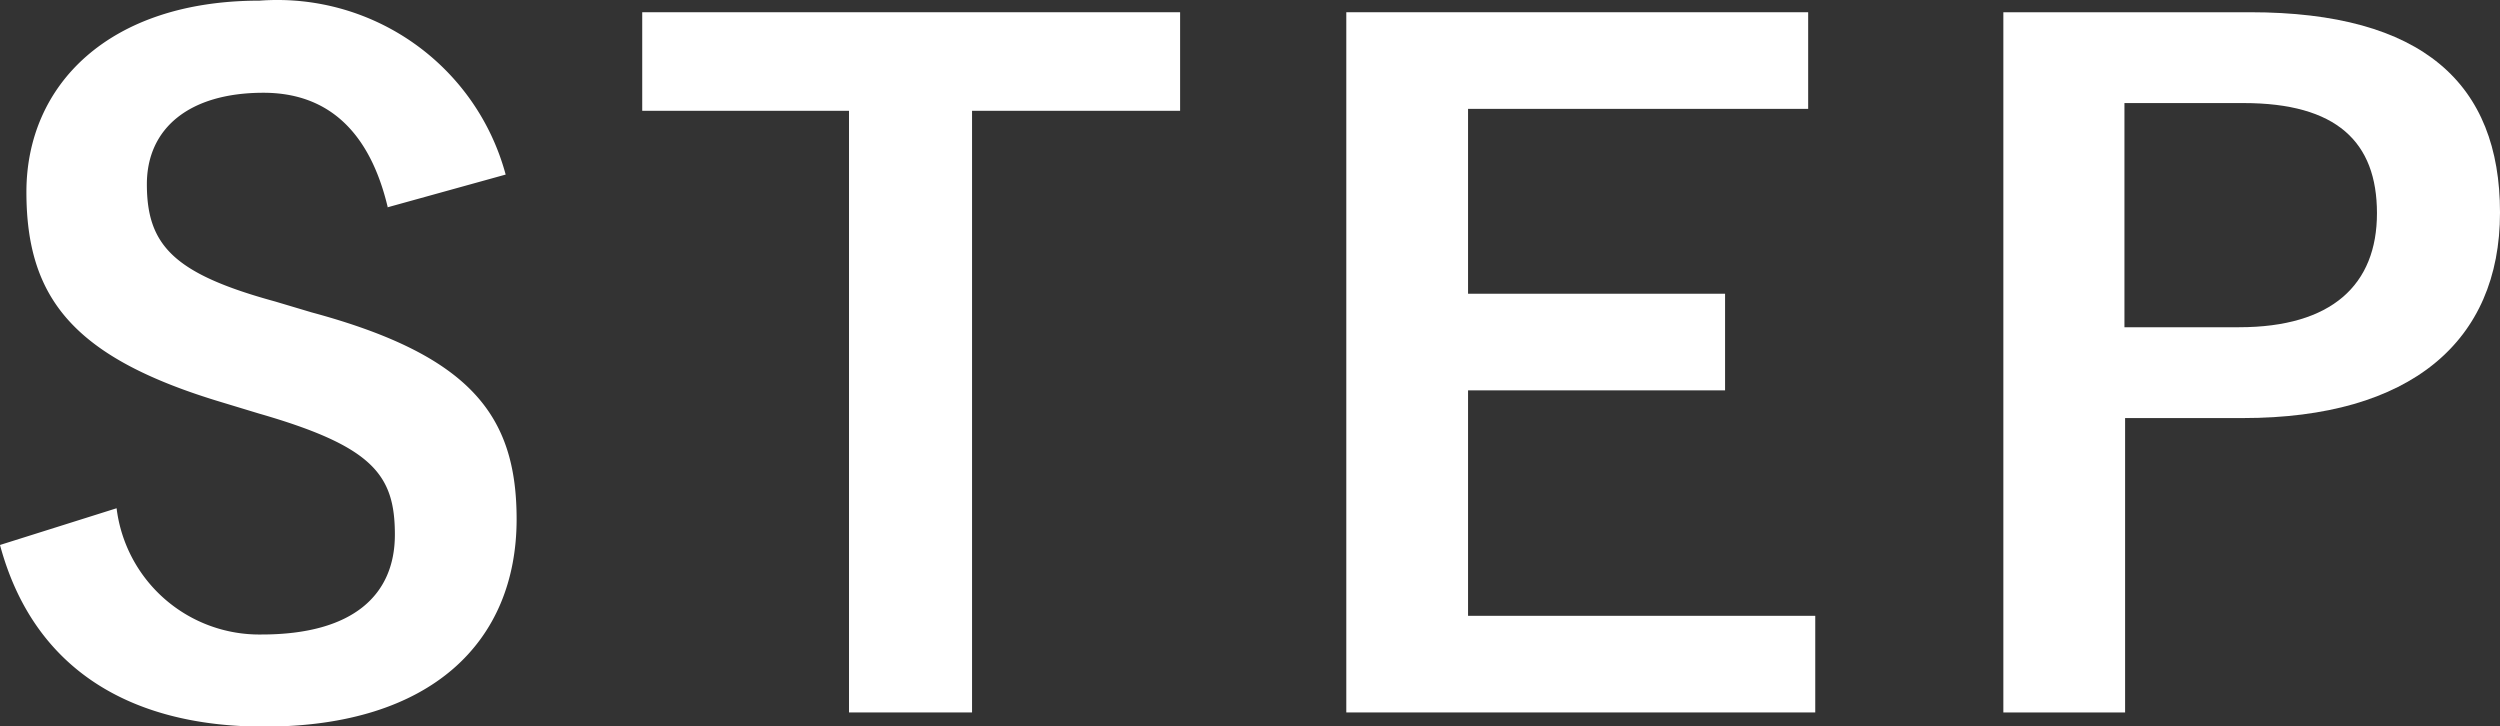
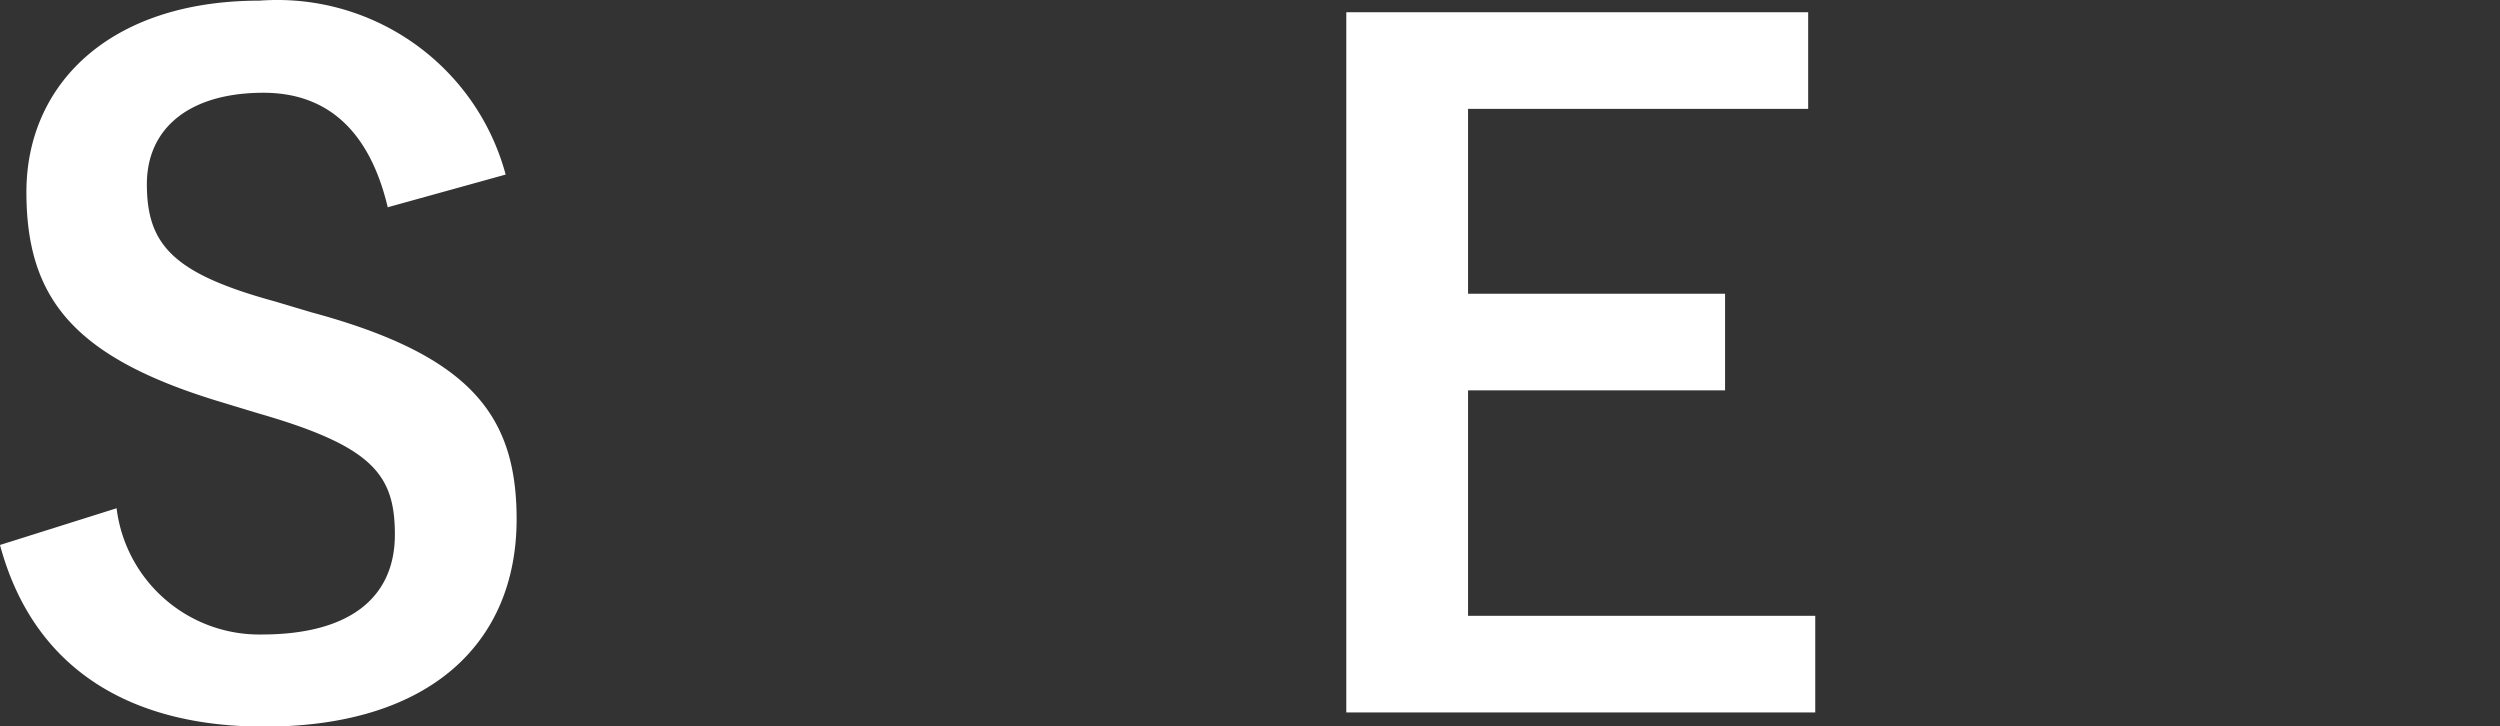
<svg xmlns="http://www.w3.org/2000/svg" id="_レイヤー_1" viewBox="0 0 38.81 11.27">
  <rect x="0" y="0" width="38.81" height="11.27" fill="#333333" stroke="none" />
  <defs>
    <style>.cls-1{fill:#fff;stroke-width:0}</style>
  </defs>
  <g id="content-05-en-step">
    <g id="_グループ_883">
      <path id="_パス_1036" class="cls-1" d="M6.02 3.22c-.28-1.18-.93-1.78-1.93-1.78-1.15 0-1.81.55-1.81 1.42 0 .95.42 1.39 1.99 1.82l.57.17c2.48.67 3.18 1.61 3.18 3.21 0 1.9-1.32 3.22-3.92 3.22-2.11 0-3.59-.92-4.1-2.82l1.81-.57a2.233 2.233 0 002.25 1.96c1.43 0 2.07-.62 2.07-1.55s-.34-1.37-2.11-1.88l-.56-.17C1.15 5.56.41 4.64.41 2.98S1.69.01 4.03.01c1.76-.13 3.36 1 3.82 2.7l-1.84.51z" />
-       <path id="_パス_1037" class="cls-1" d="M18.33 1.72h-3.24v9.34h-1.91V1.72H9.97V.19h8.35v1.53z" />
      <path id="_パス_1038" class="cls-1" d="M28.07 1.69h-5.28v2.87h3.99v1.5h-3.99v3.5h5.39v1.5H20.9V.19h7.17v1.5z" />
-       <path id="_パス_1039" class="cls-1" d="M34.93.19c2.68 0 3.88 1.11 3.88 3.11s-1.39 3.19-3.99 3.19h-1.83v4.57H31.1V.19h3.84zm-1.95 4.89h1.78c1.44 0 2.14-.66 2.14-1.77s-.63-1.71-2.07-1.71h-1.85v3.47z" />
    </g>
  </g>
</svg>